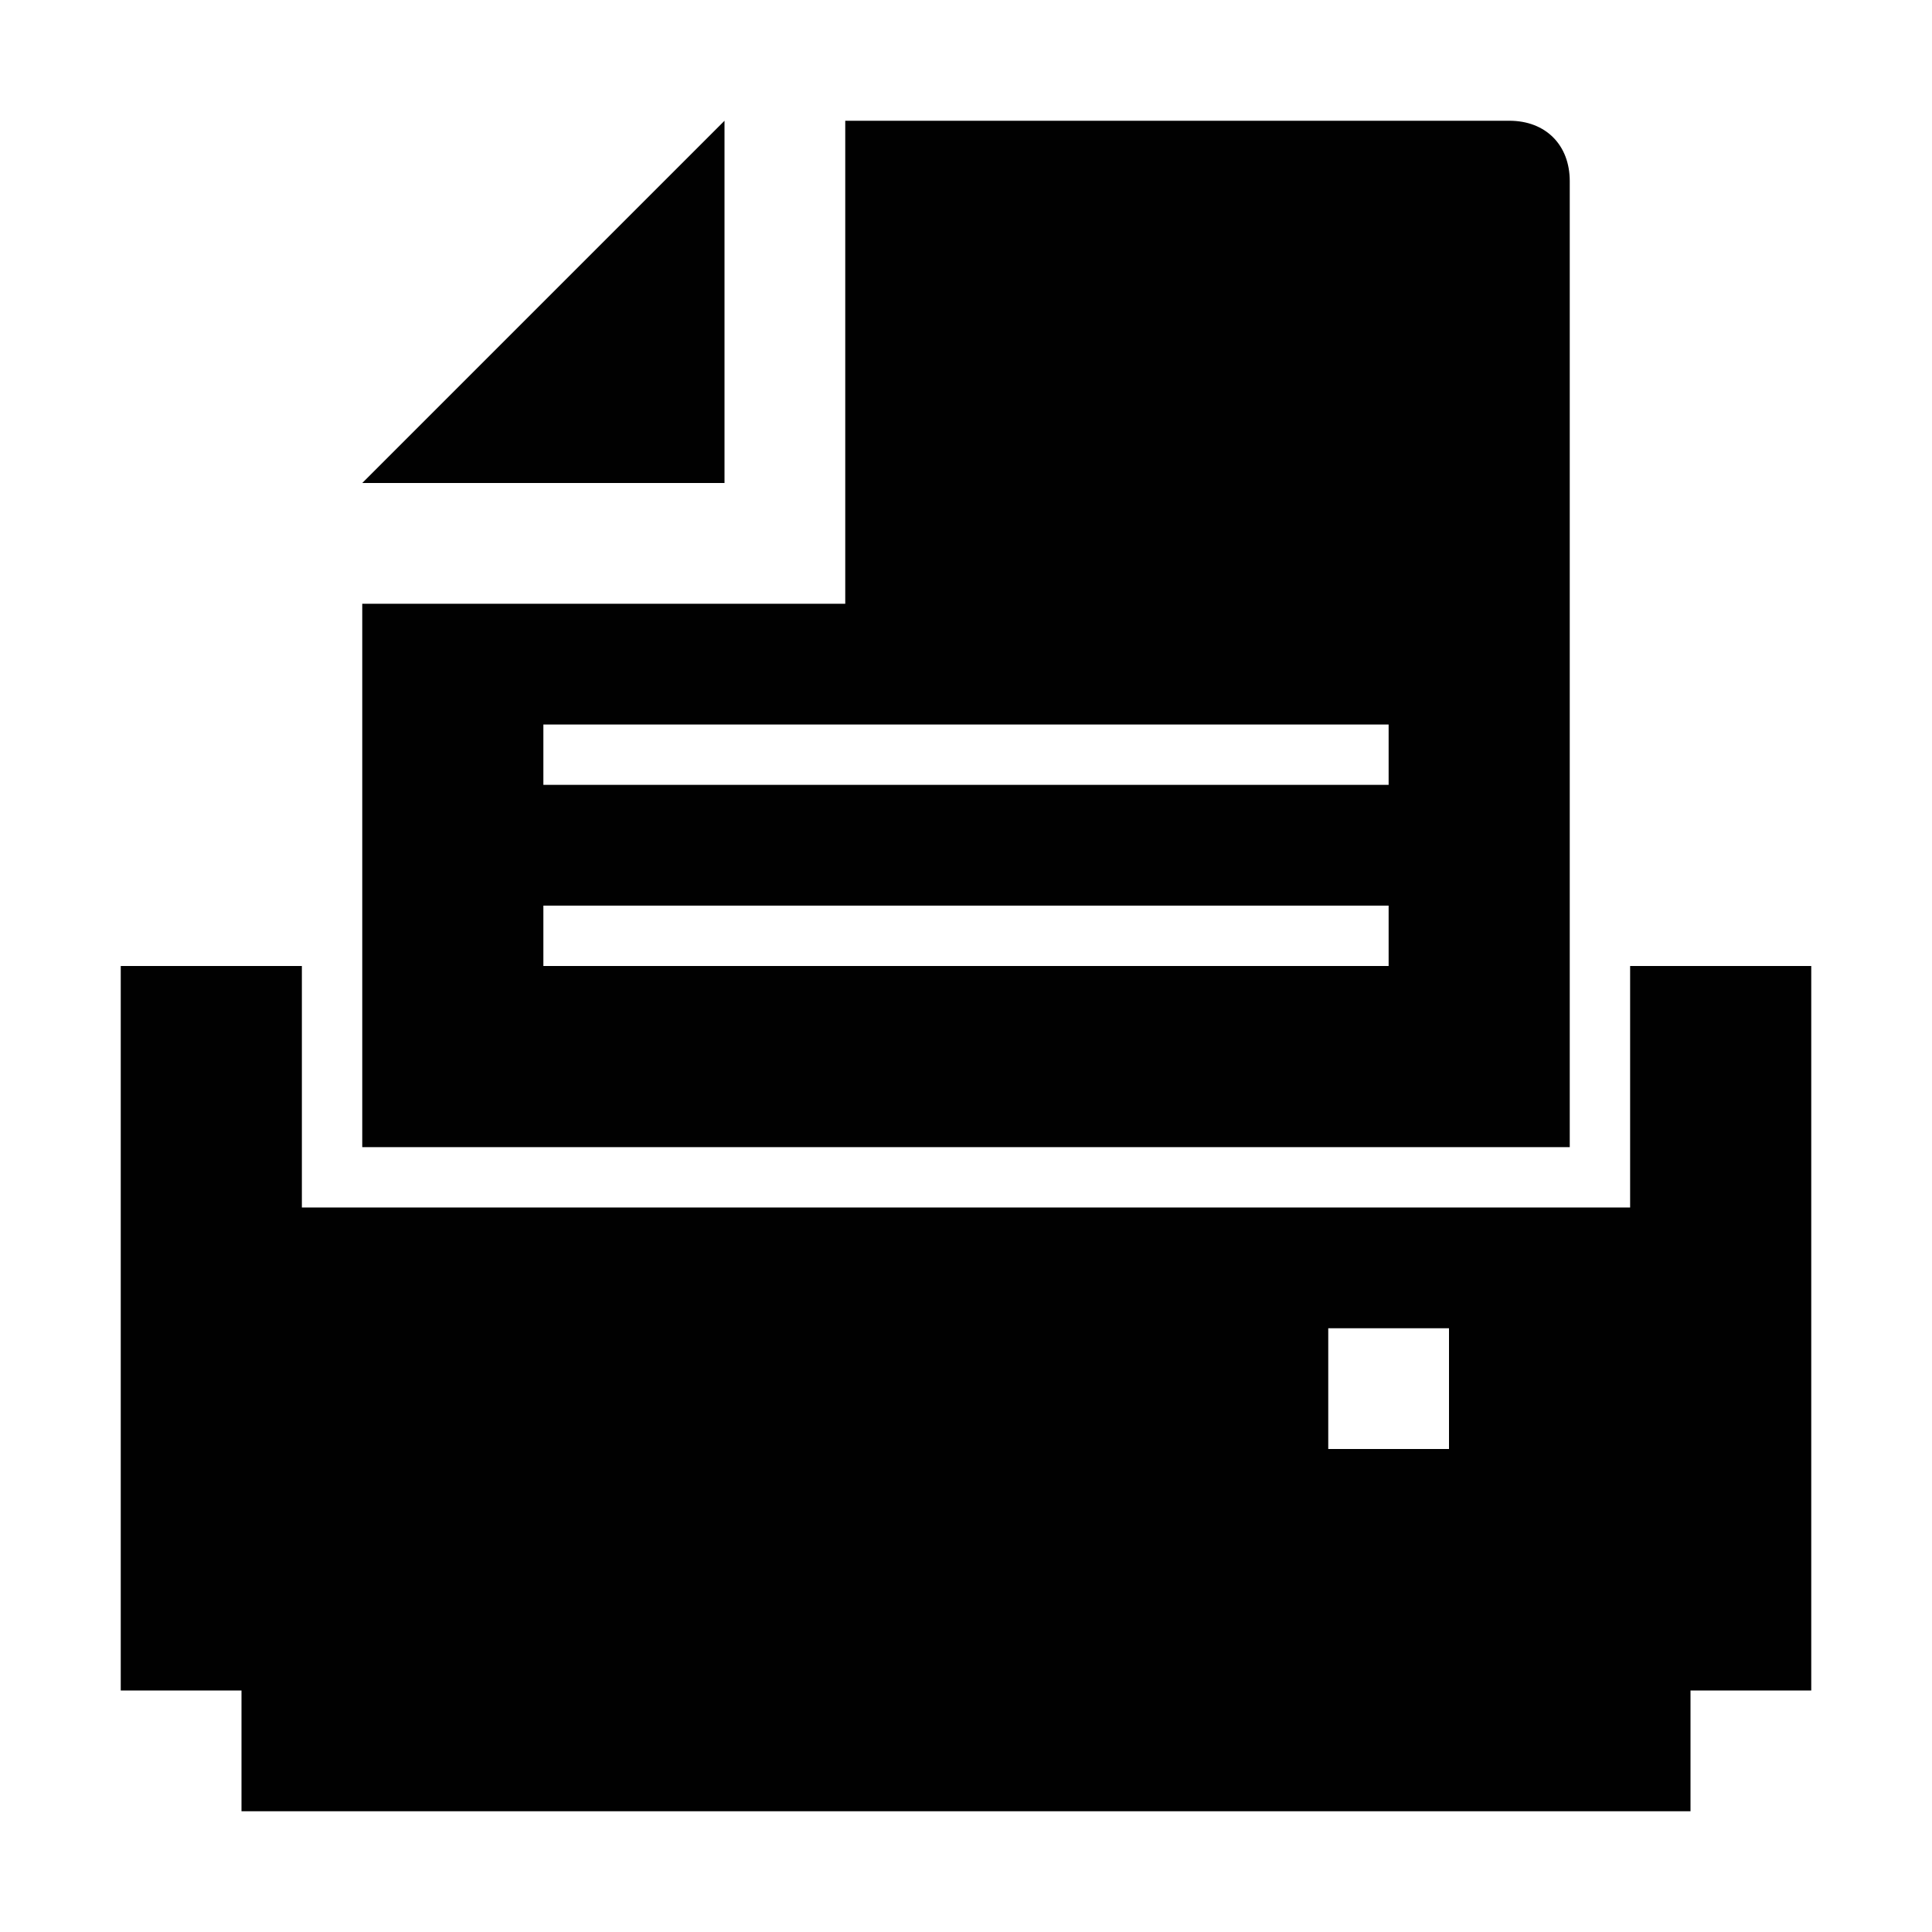
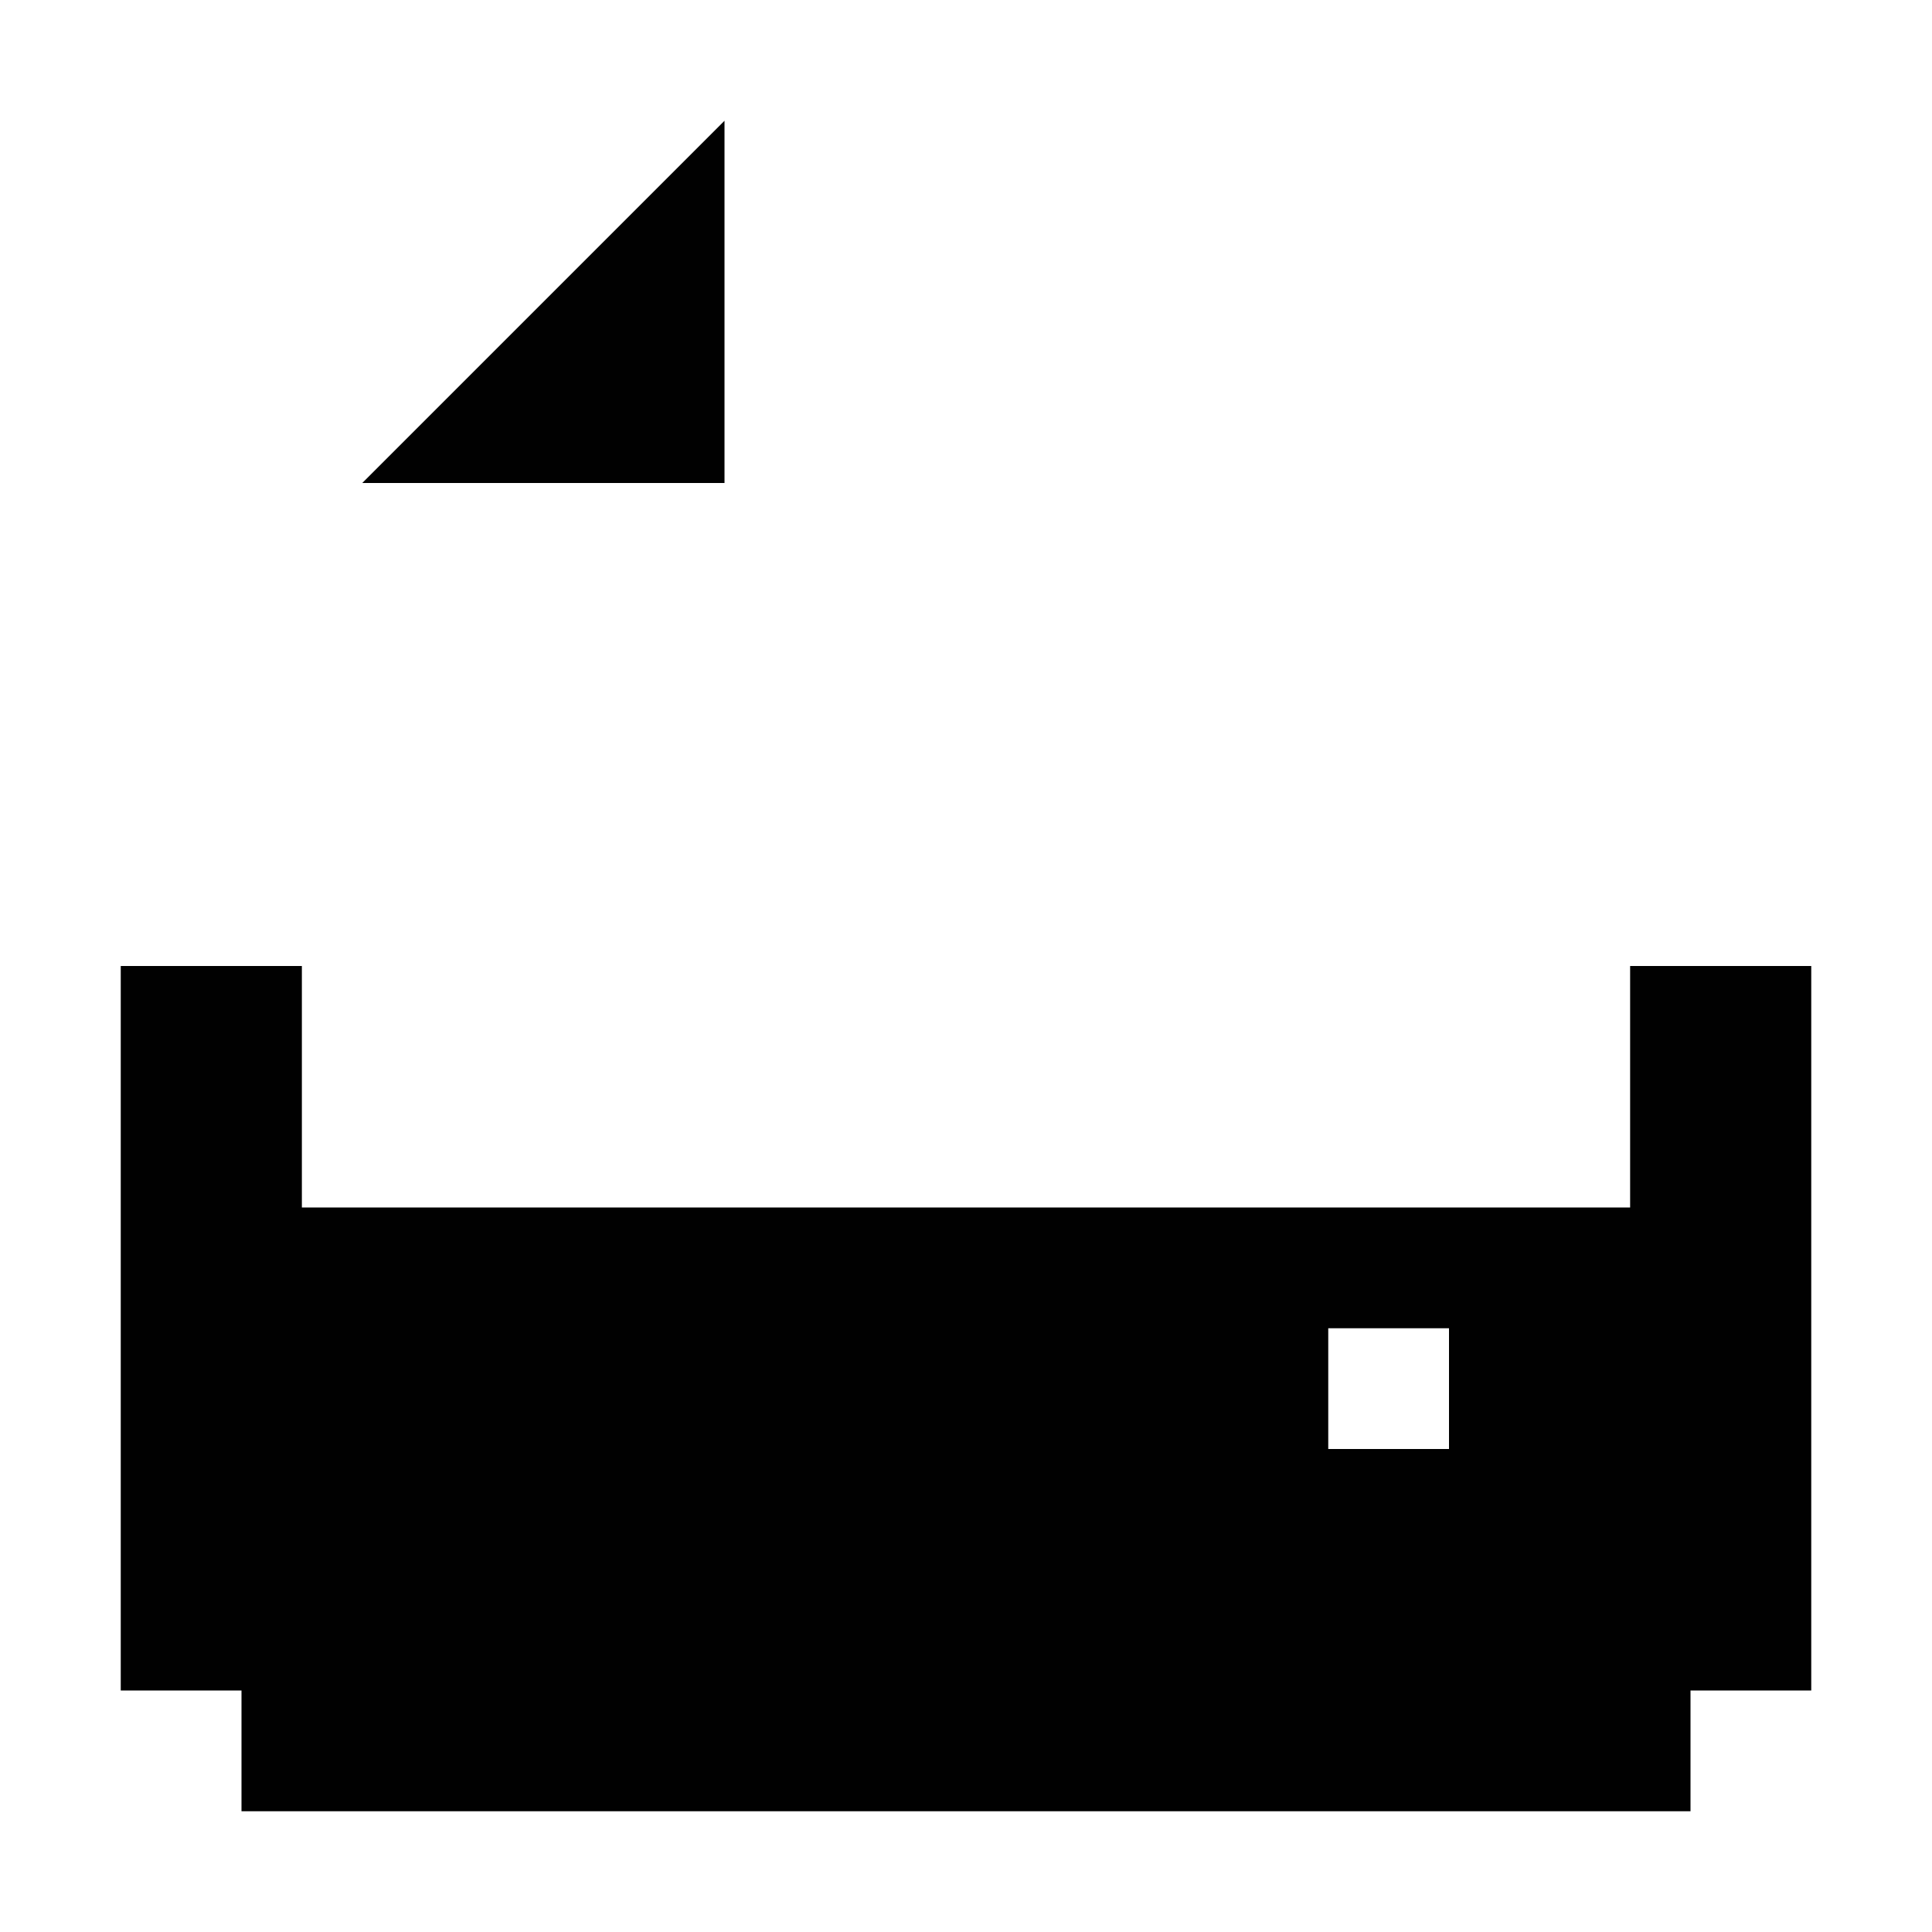
<svg xmlns="http://www.w3.org/2000/svg" version="1.1" id="Layer_1" x="0px" y="0px" width="32px" height="32px" viewBox="0 0 32 32" style="enable-background:new 0 0 32 32;" xml:space="preserve">
  <style type="text/css">
	.st0{fill:#010101;}
</style>
  <path class="st0" d="M27,16v4H5v-4H2v12h2v2h24v-2l0,0l0,0h2V16H27z M22,22h2v2h-2V22z" />
  <polygon class="st0" points="12,2 6,8 12,8 " />
-   <path class="st0" d="M26,3c0-0.6-0.4-1-1-1H14v8H6v9h20V3z M23,16H9v-1h14V16z M23,13H9v-1h14V13z" />
</svg>